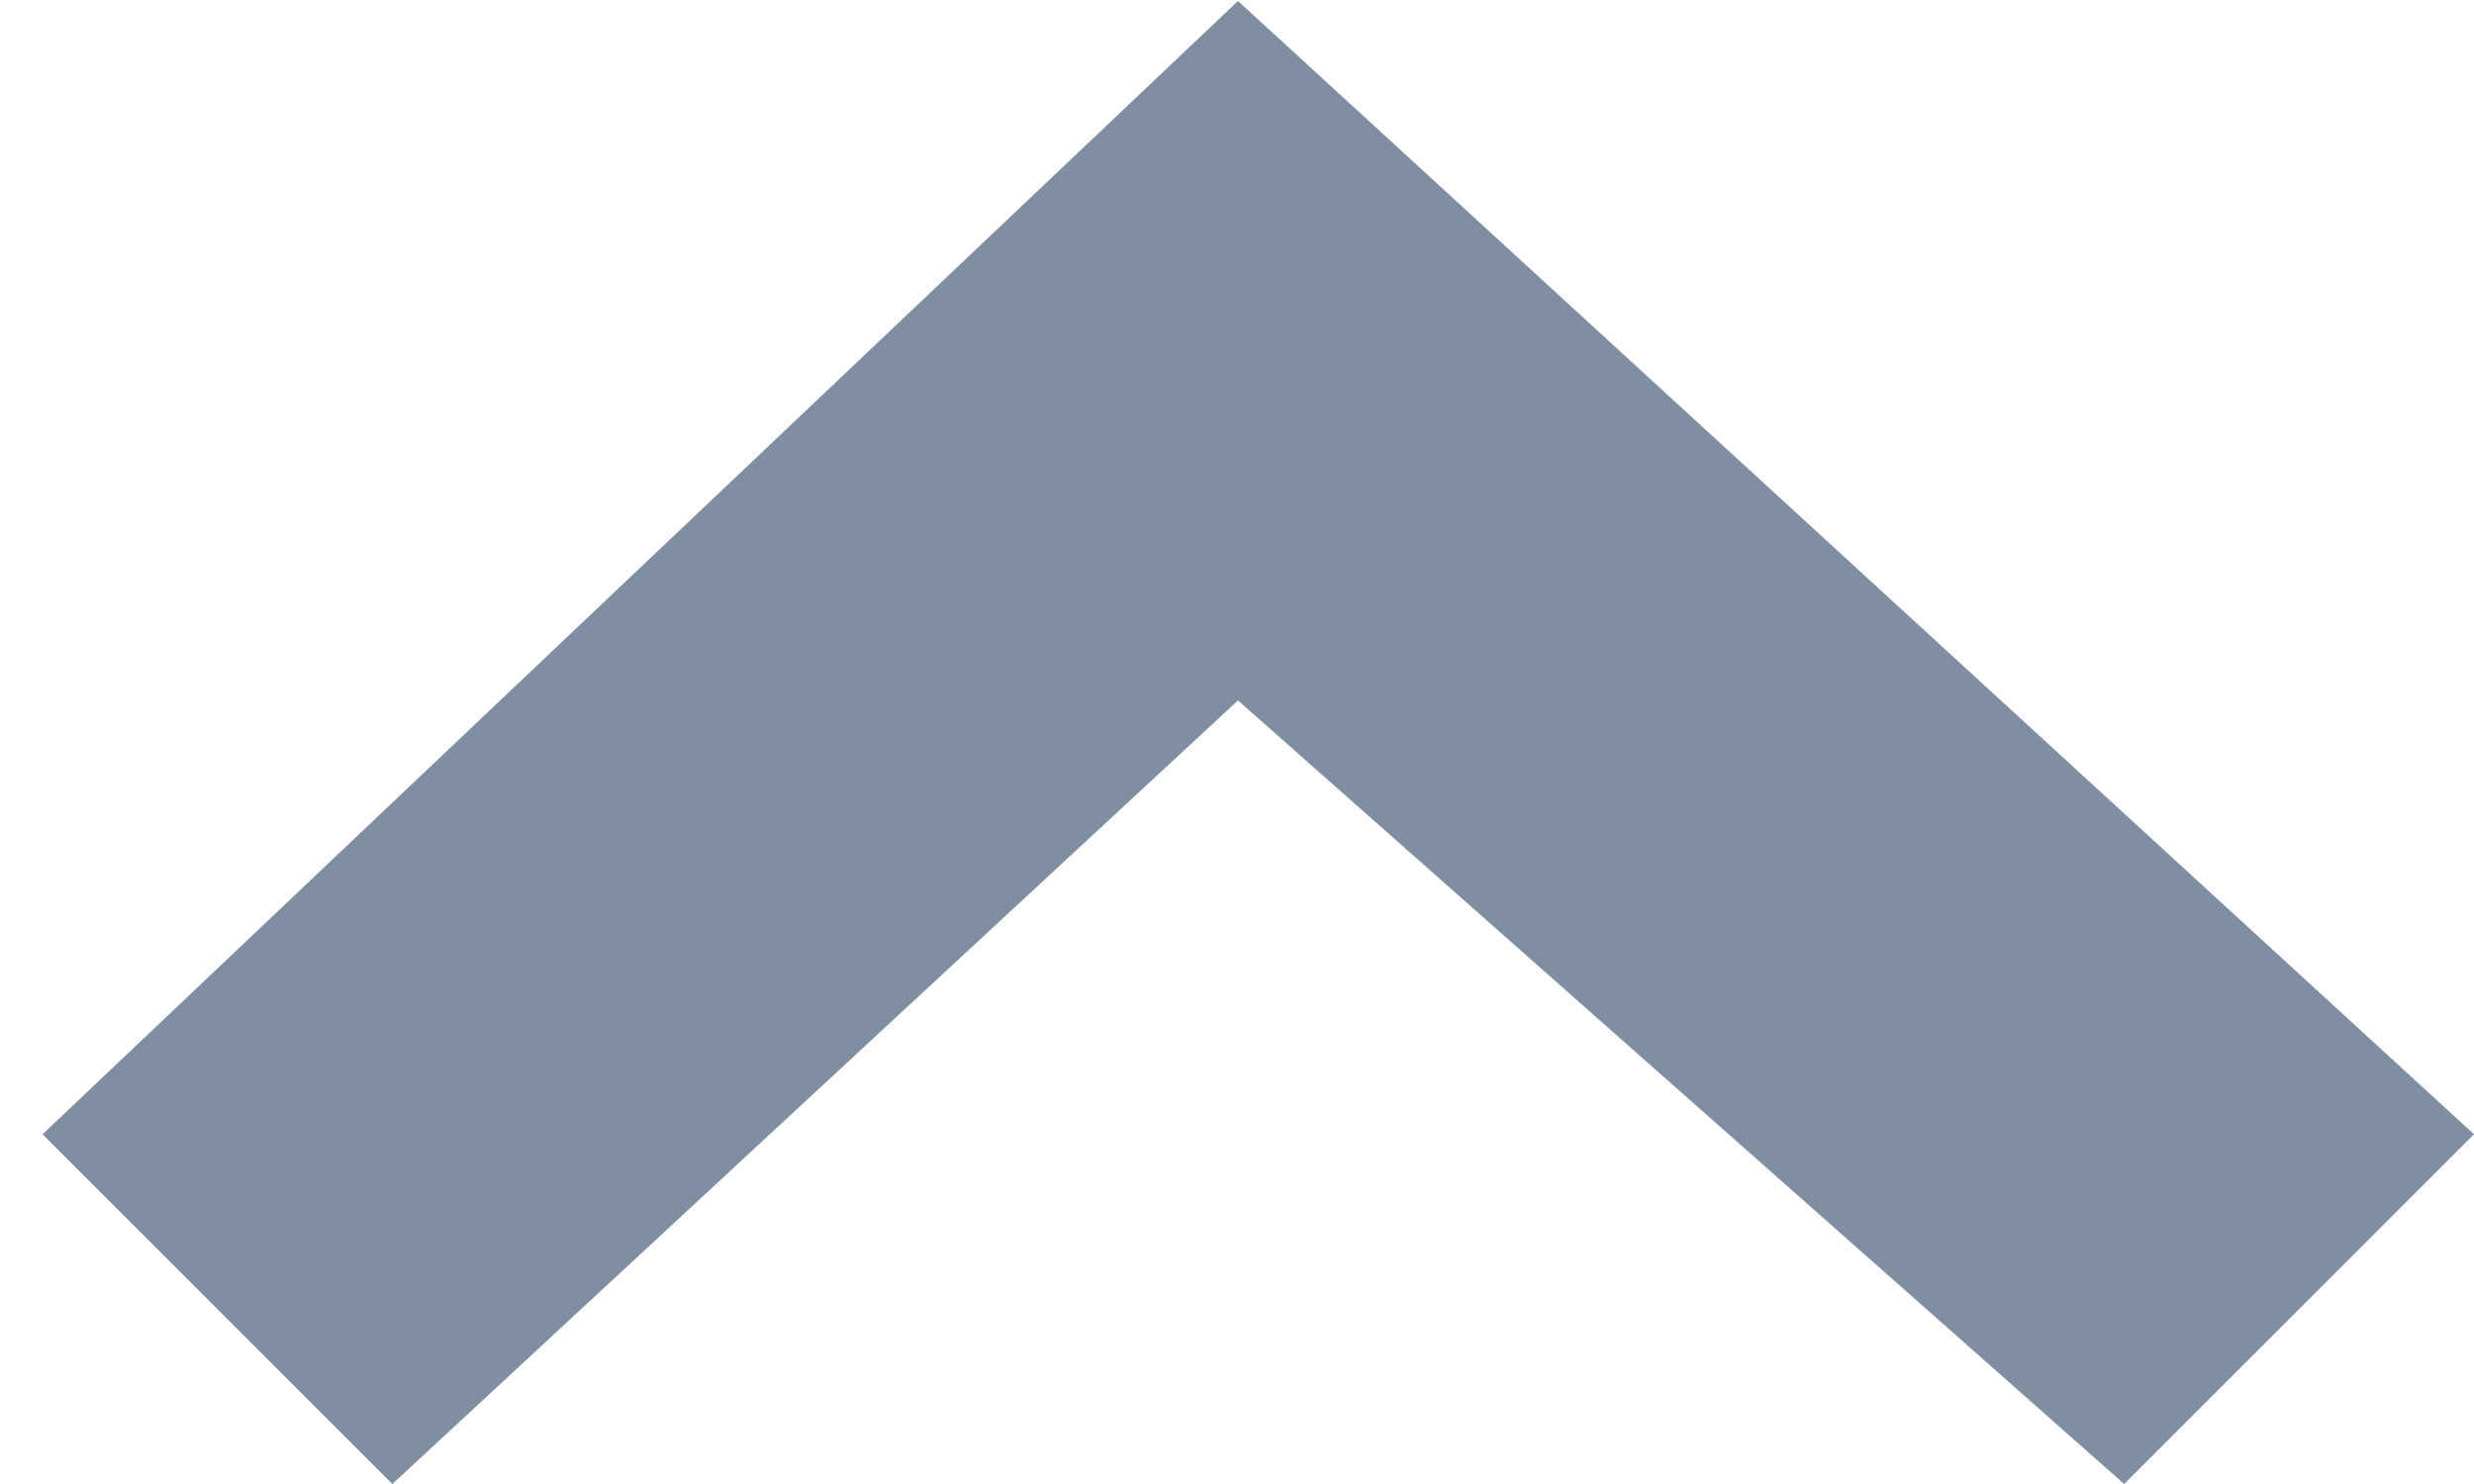
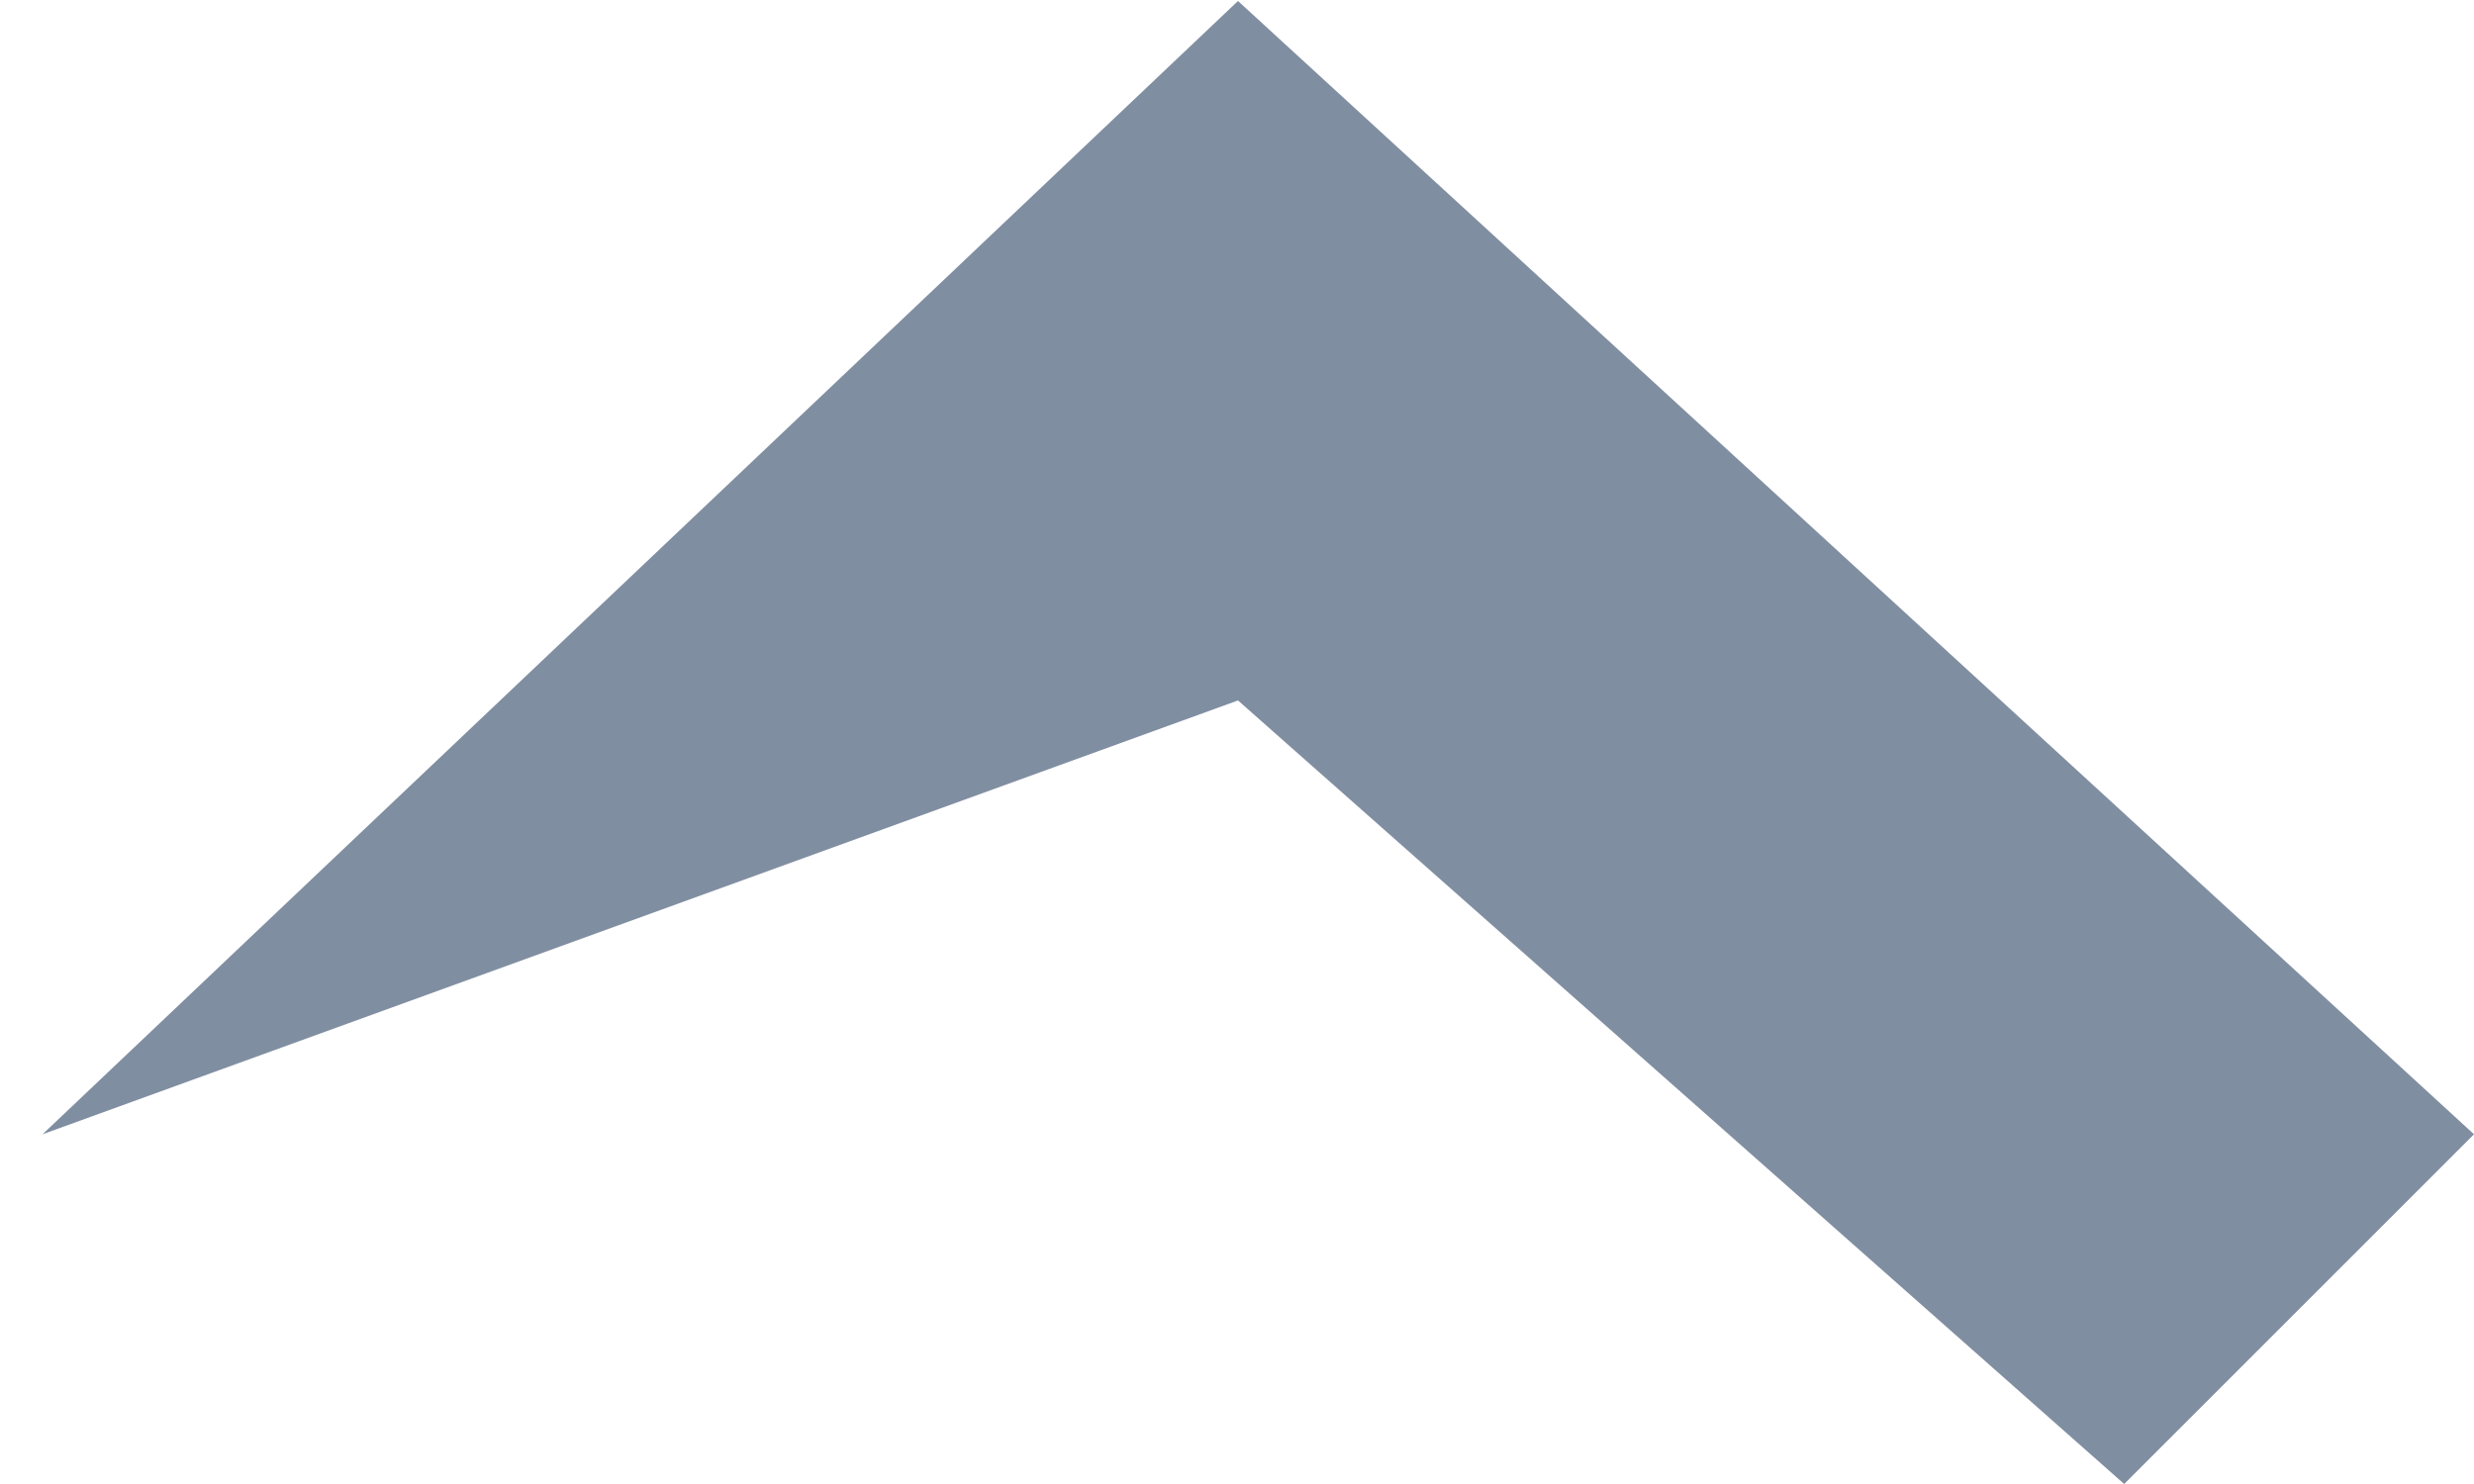
<svg xmlns="http://www.w3.org/2000/svg" width="10" height="6" viewBox="0 0 10 6" fill="none">
-   <path fill-rule="evenodd" clip-rule="evenodd" d="M10 4.586L8.586 6L5.004 2.832L1.586 6L0.172 4.586L5.004 0.004L10 4.586Z" fill="#808EA1" />
+   <path fill-rule="evenodd" clip-rule="evenodd" d="M10 4.586L8.586 6L5.004 2.832L0.172 4.586L5.004 0.004L10 4.586Z" fill="#808EA1" />
</svg>